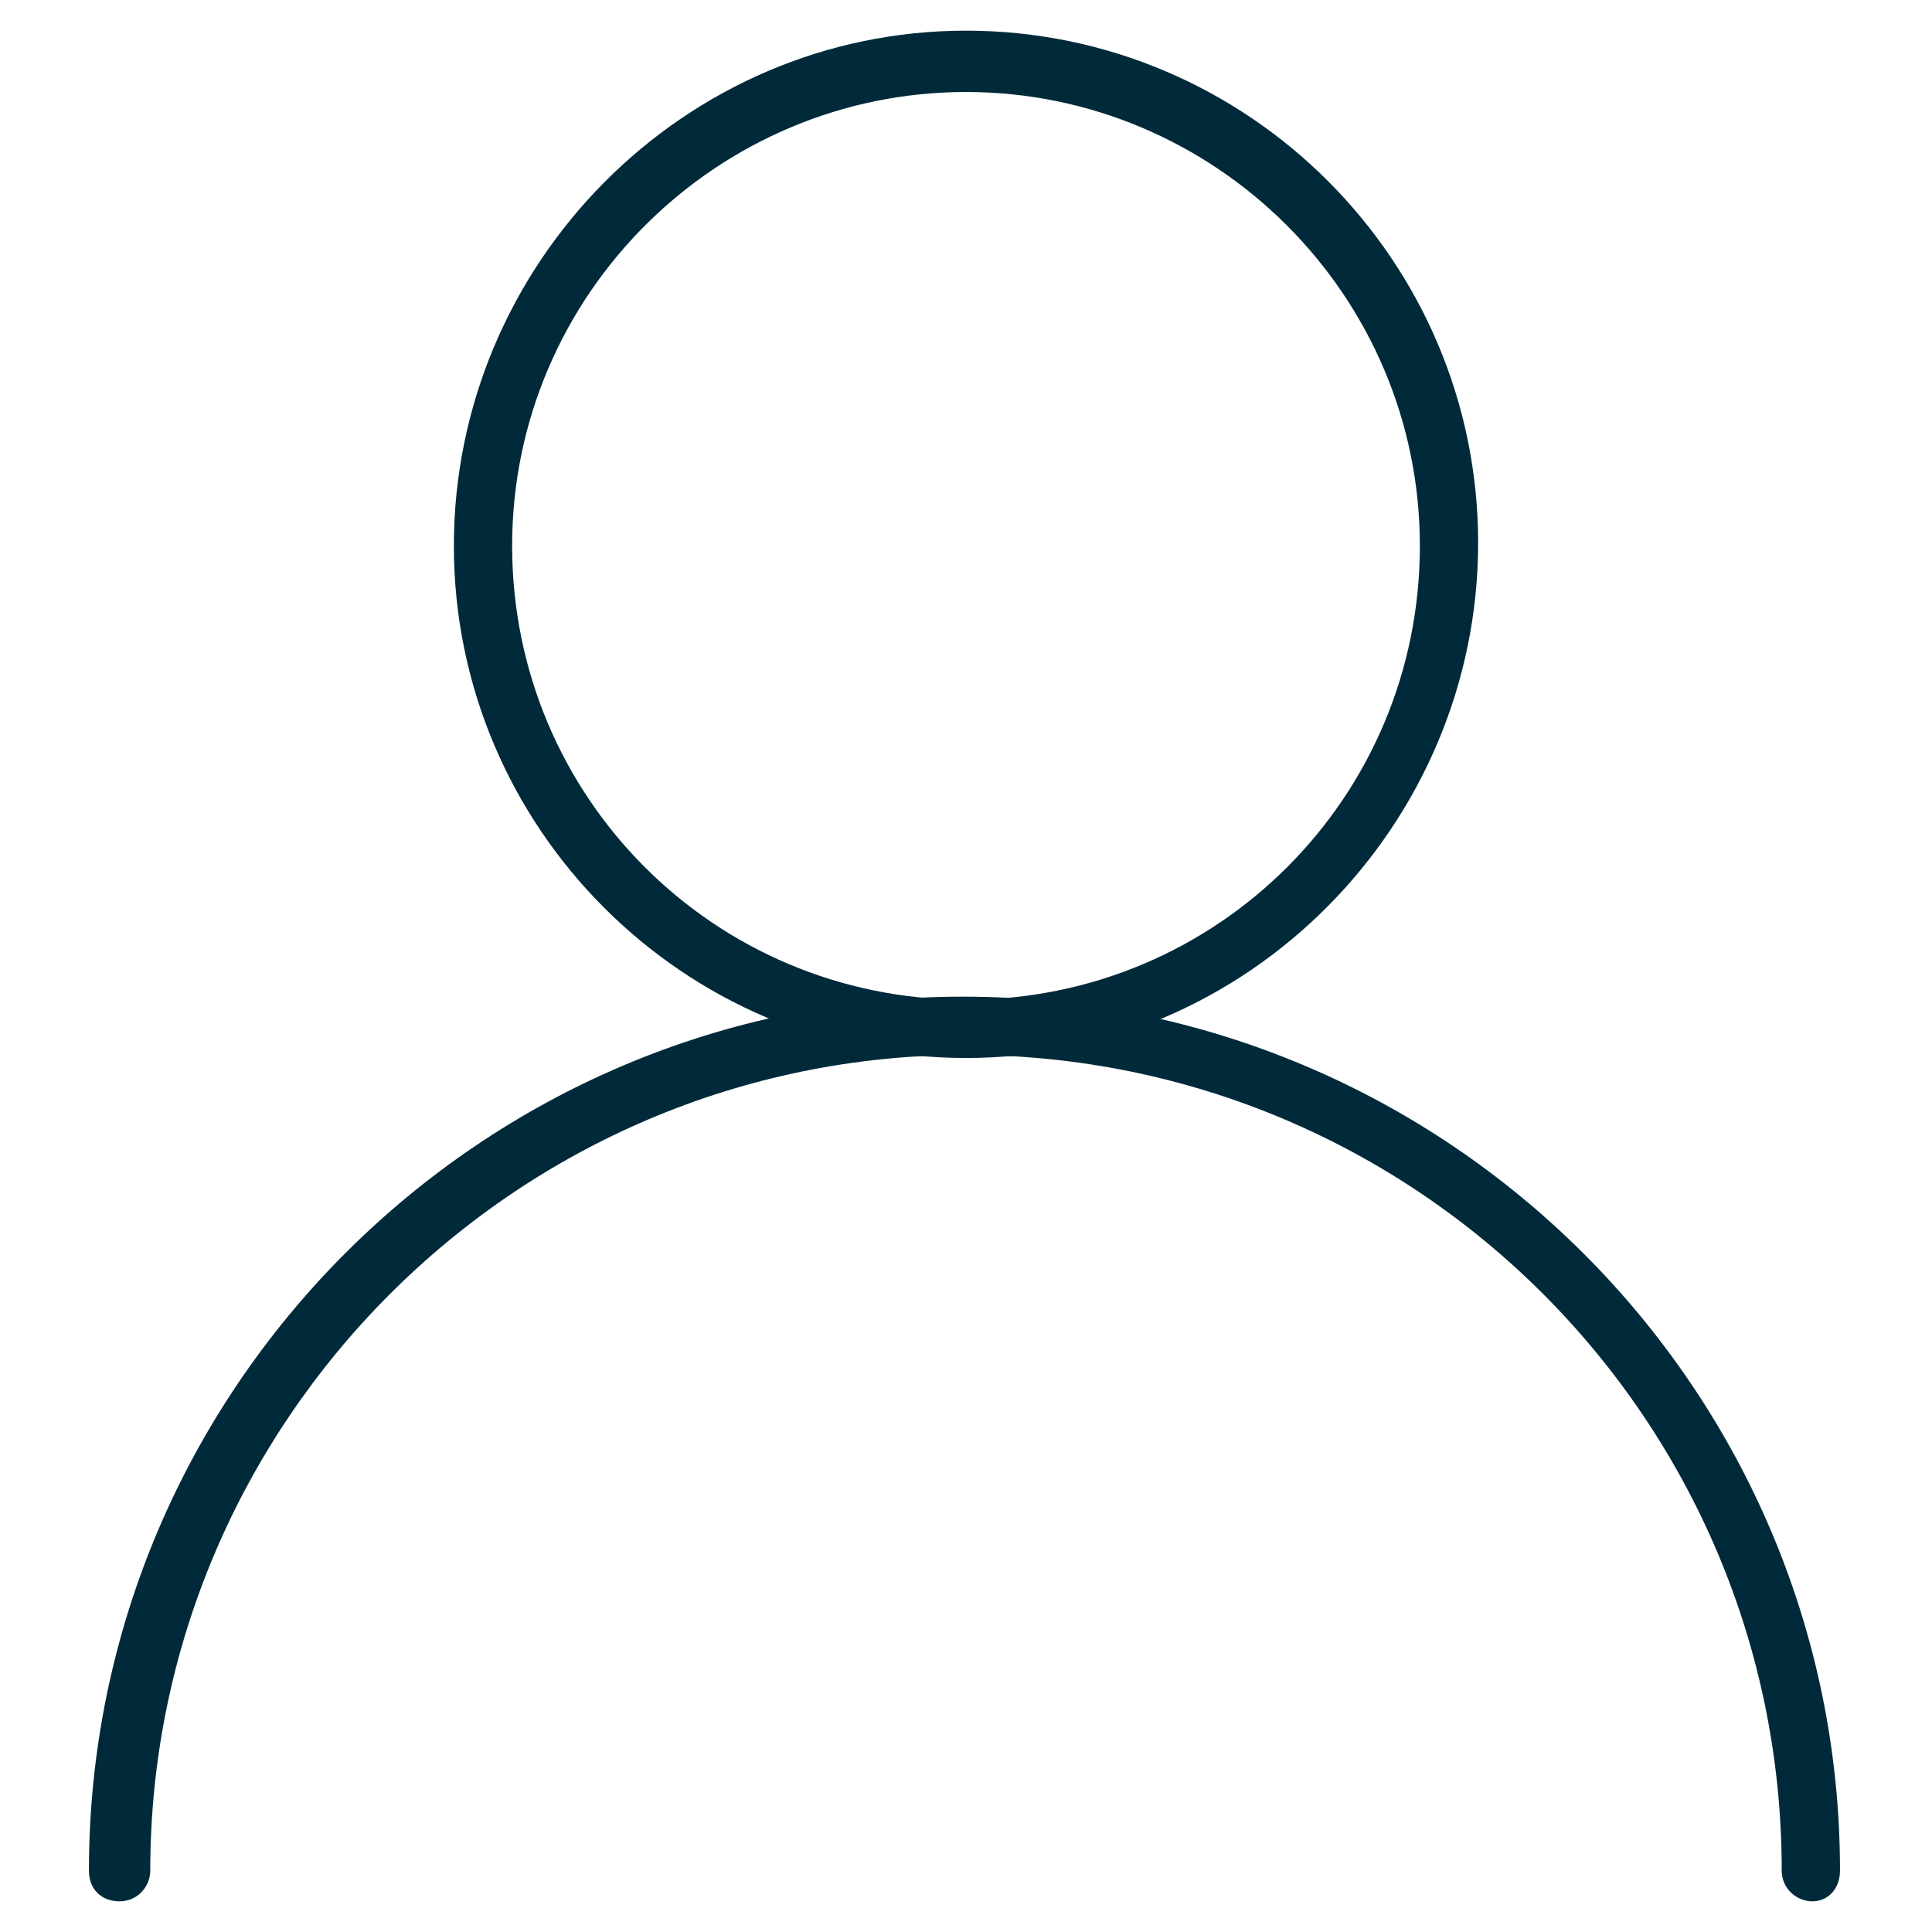
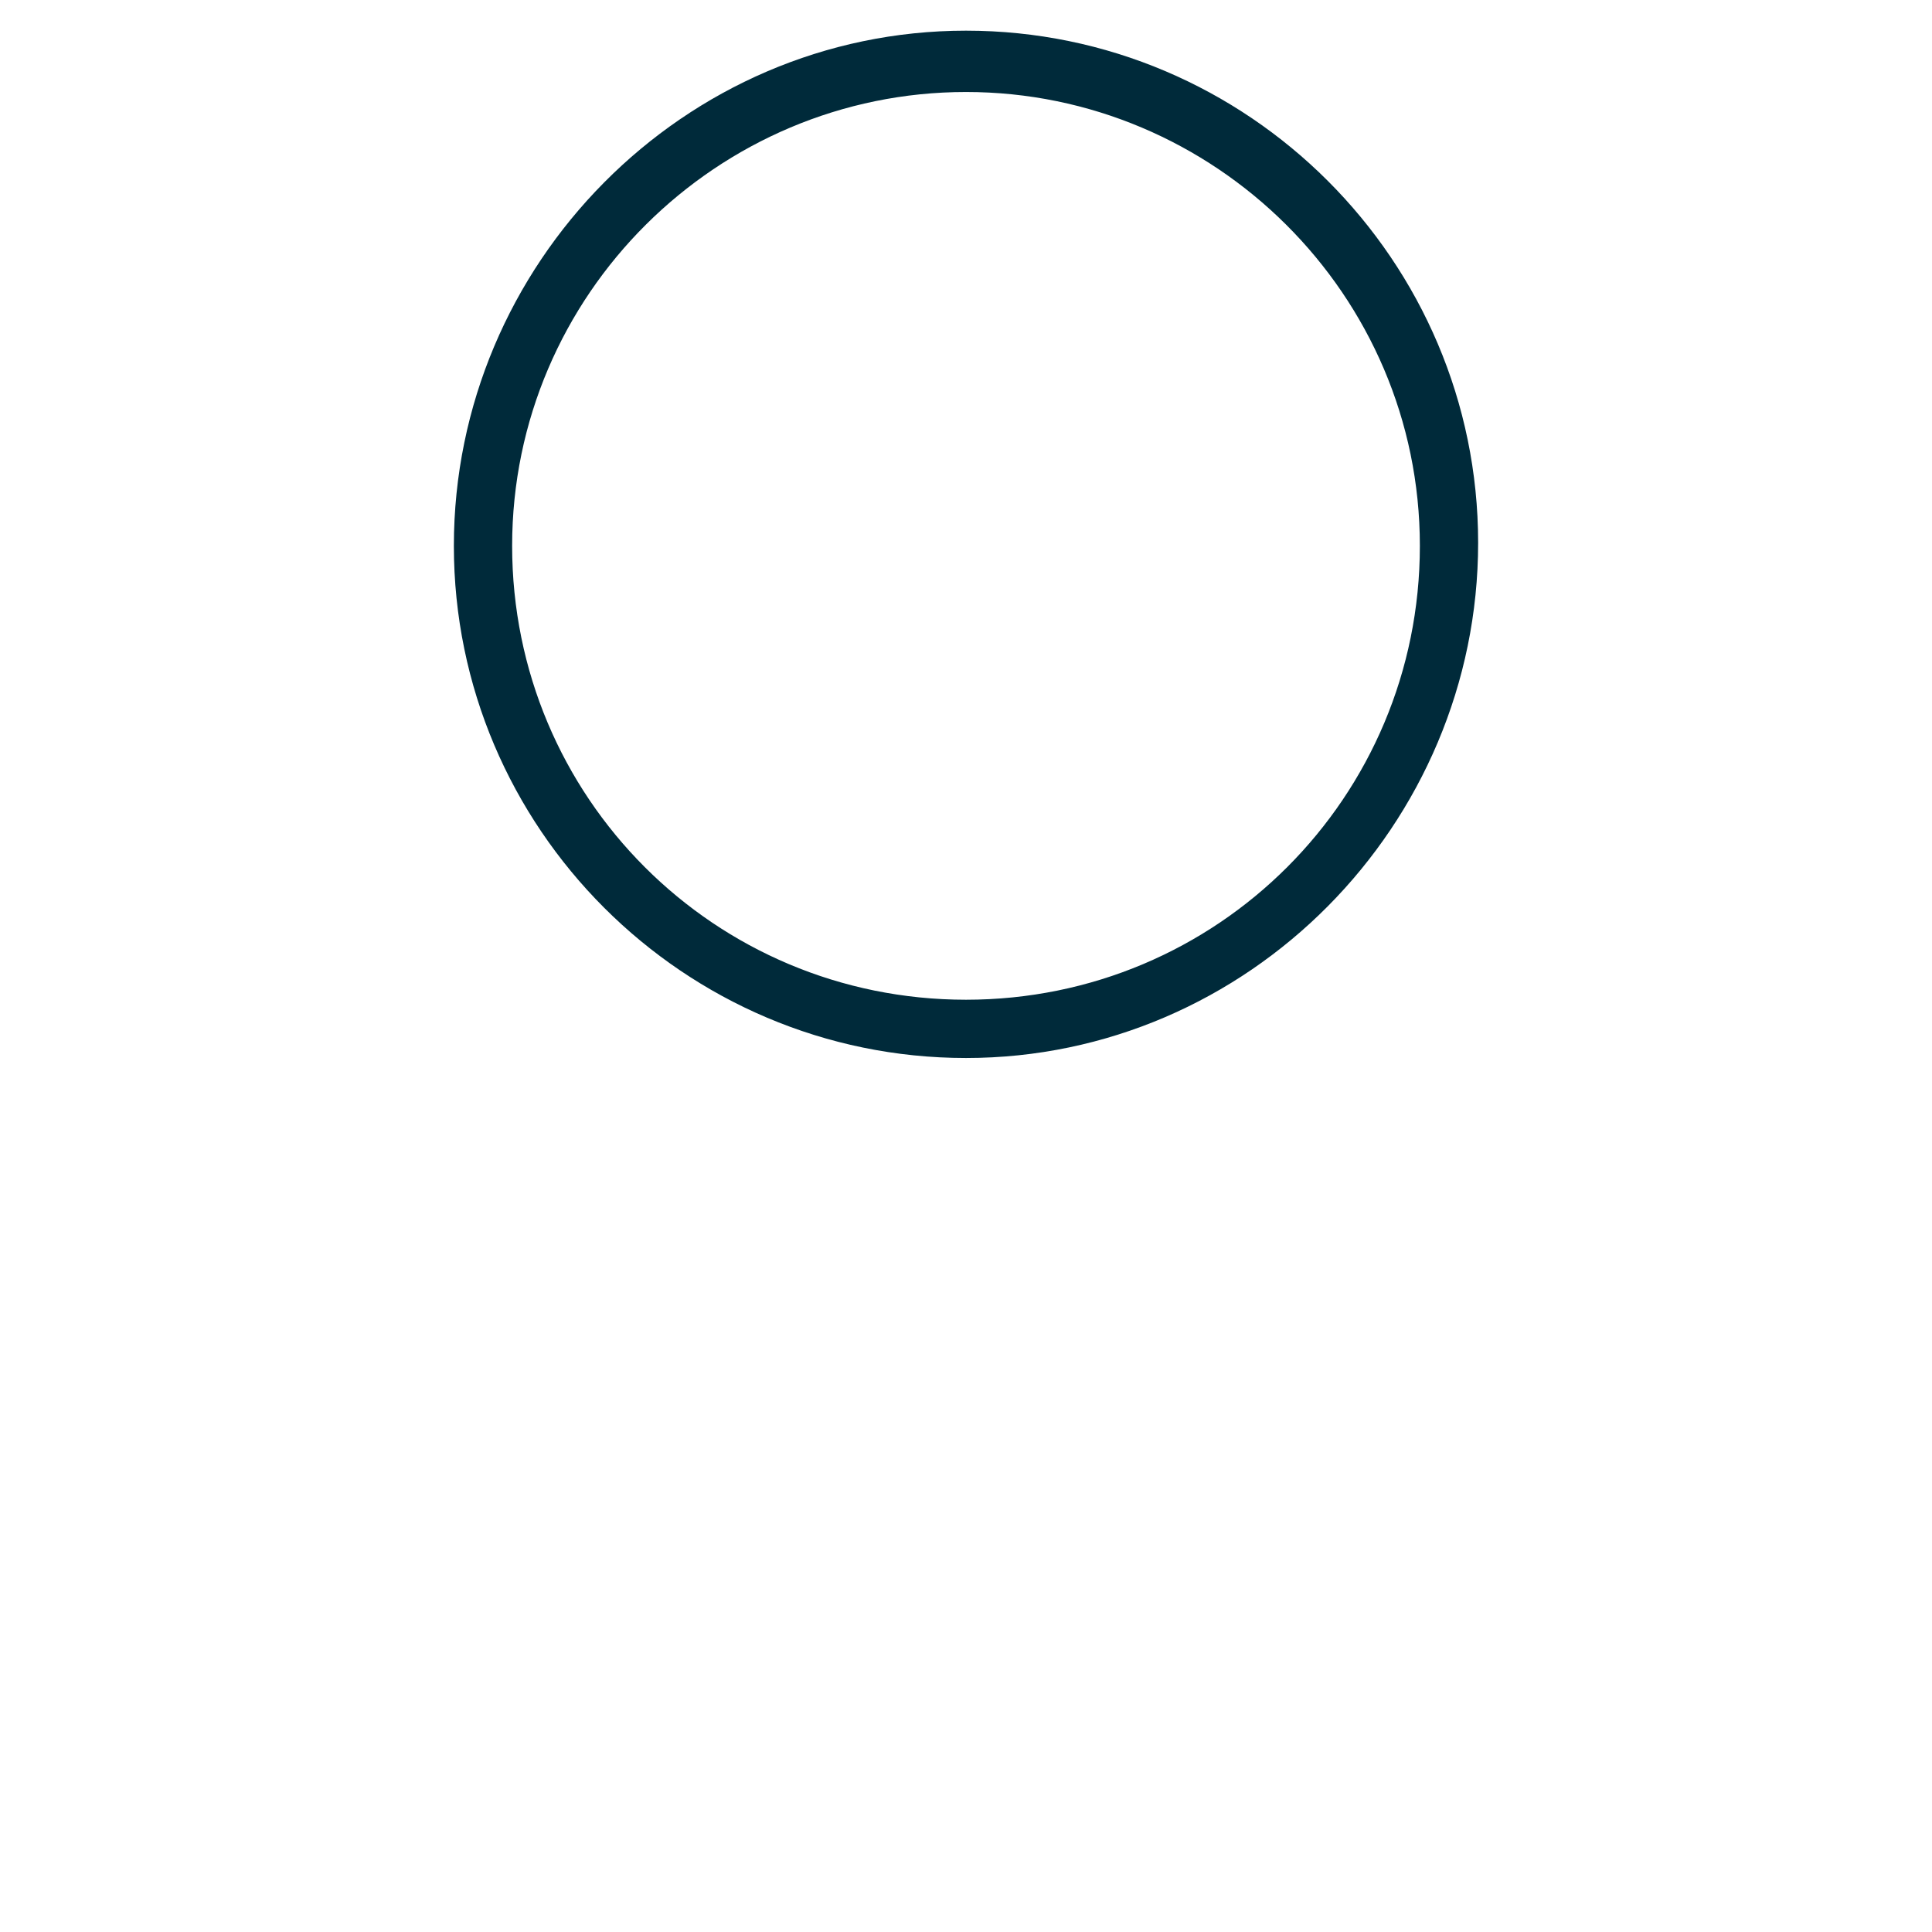
<svg xmlns="http://www.w3.org/2000/svg" enable-background="new 0 0 63 63" height="63" viewBox="0 0 63 63" width="63">
  <g fill="#002a3a">
-     <path d="m59.1 62c-.5 0-1-.4-1-1 0-14.7-11.9-26.6-26.6-26.6s-26.6 12-26.6 26.6c0 .5-.4 1-1 1s-1-.4-1-1c0-15.7 12.8-28.5 28.5-28.5 15.8 0 28.6 12.8 28.6 28.5 0 .6-.4 1-.9 1z" />
    <path d="m31.5 34.5c-9.2 0-16.7-7.5-16.7-16.7s7.5-16.8 16.7-16.8 16.7 7.5 16.7 16.7-7.5 16.8-16.7 16.8zm0-31.5c-8.1 0-14.8 6.6-14.8 14.8s6.6 14.8 14.8 14.8 14.8-6.6 14.8-14.8-6.7-14.8-14.8-14.8z" />
  </g>
</svg>